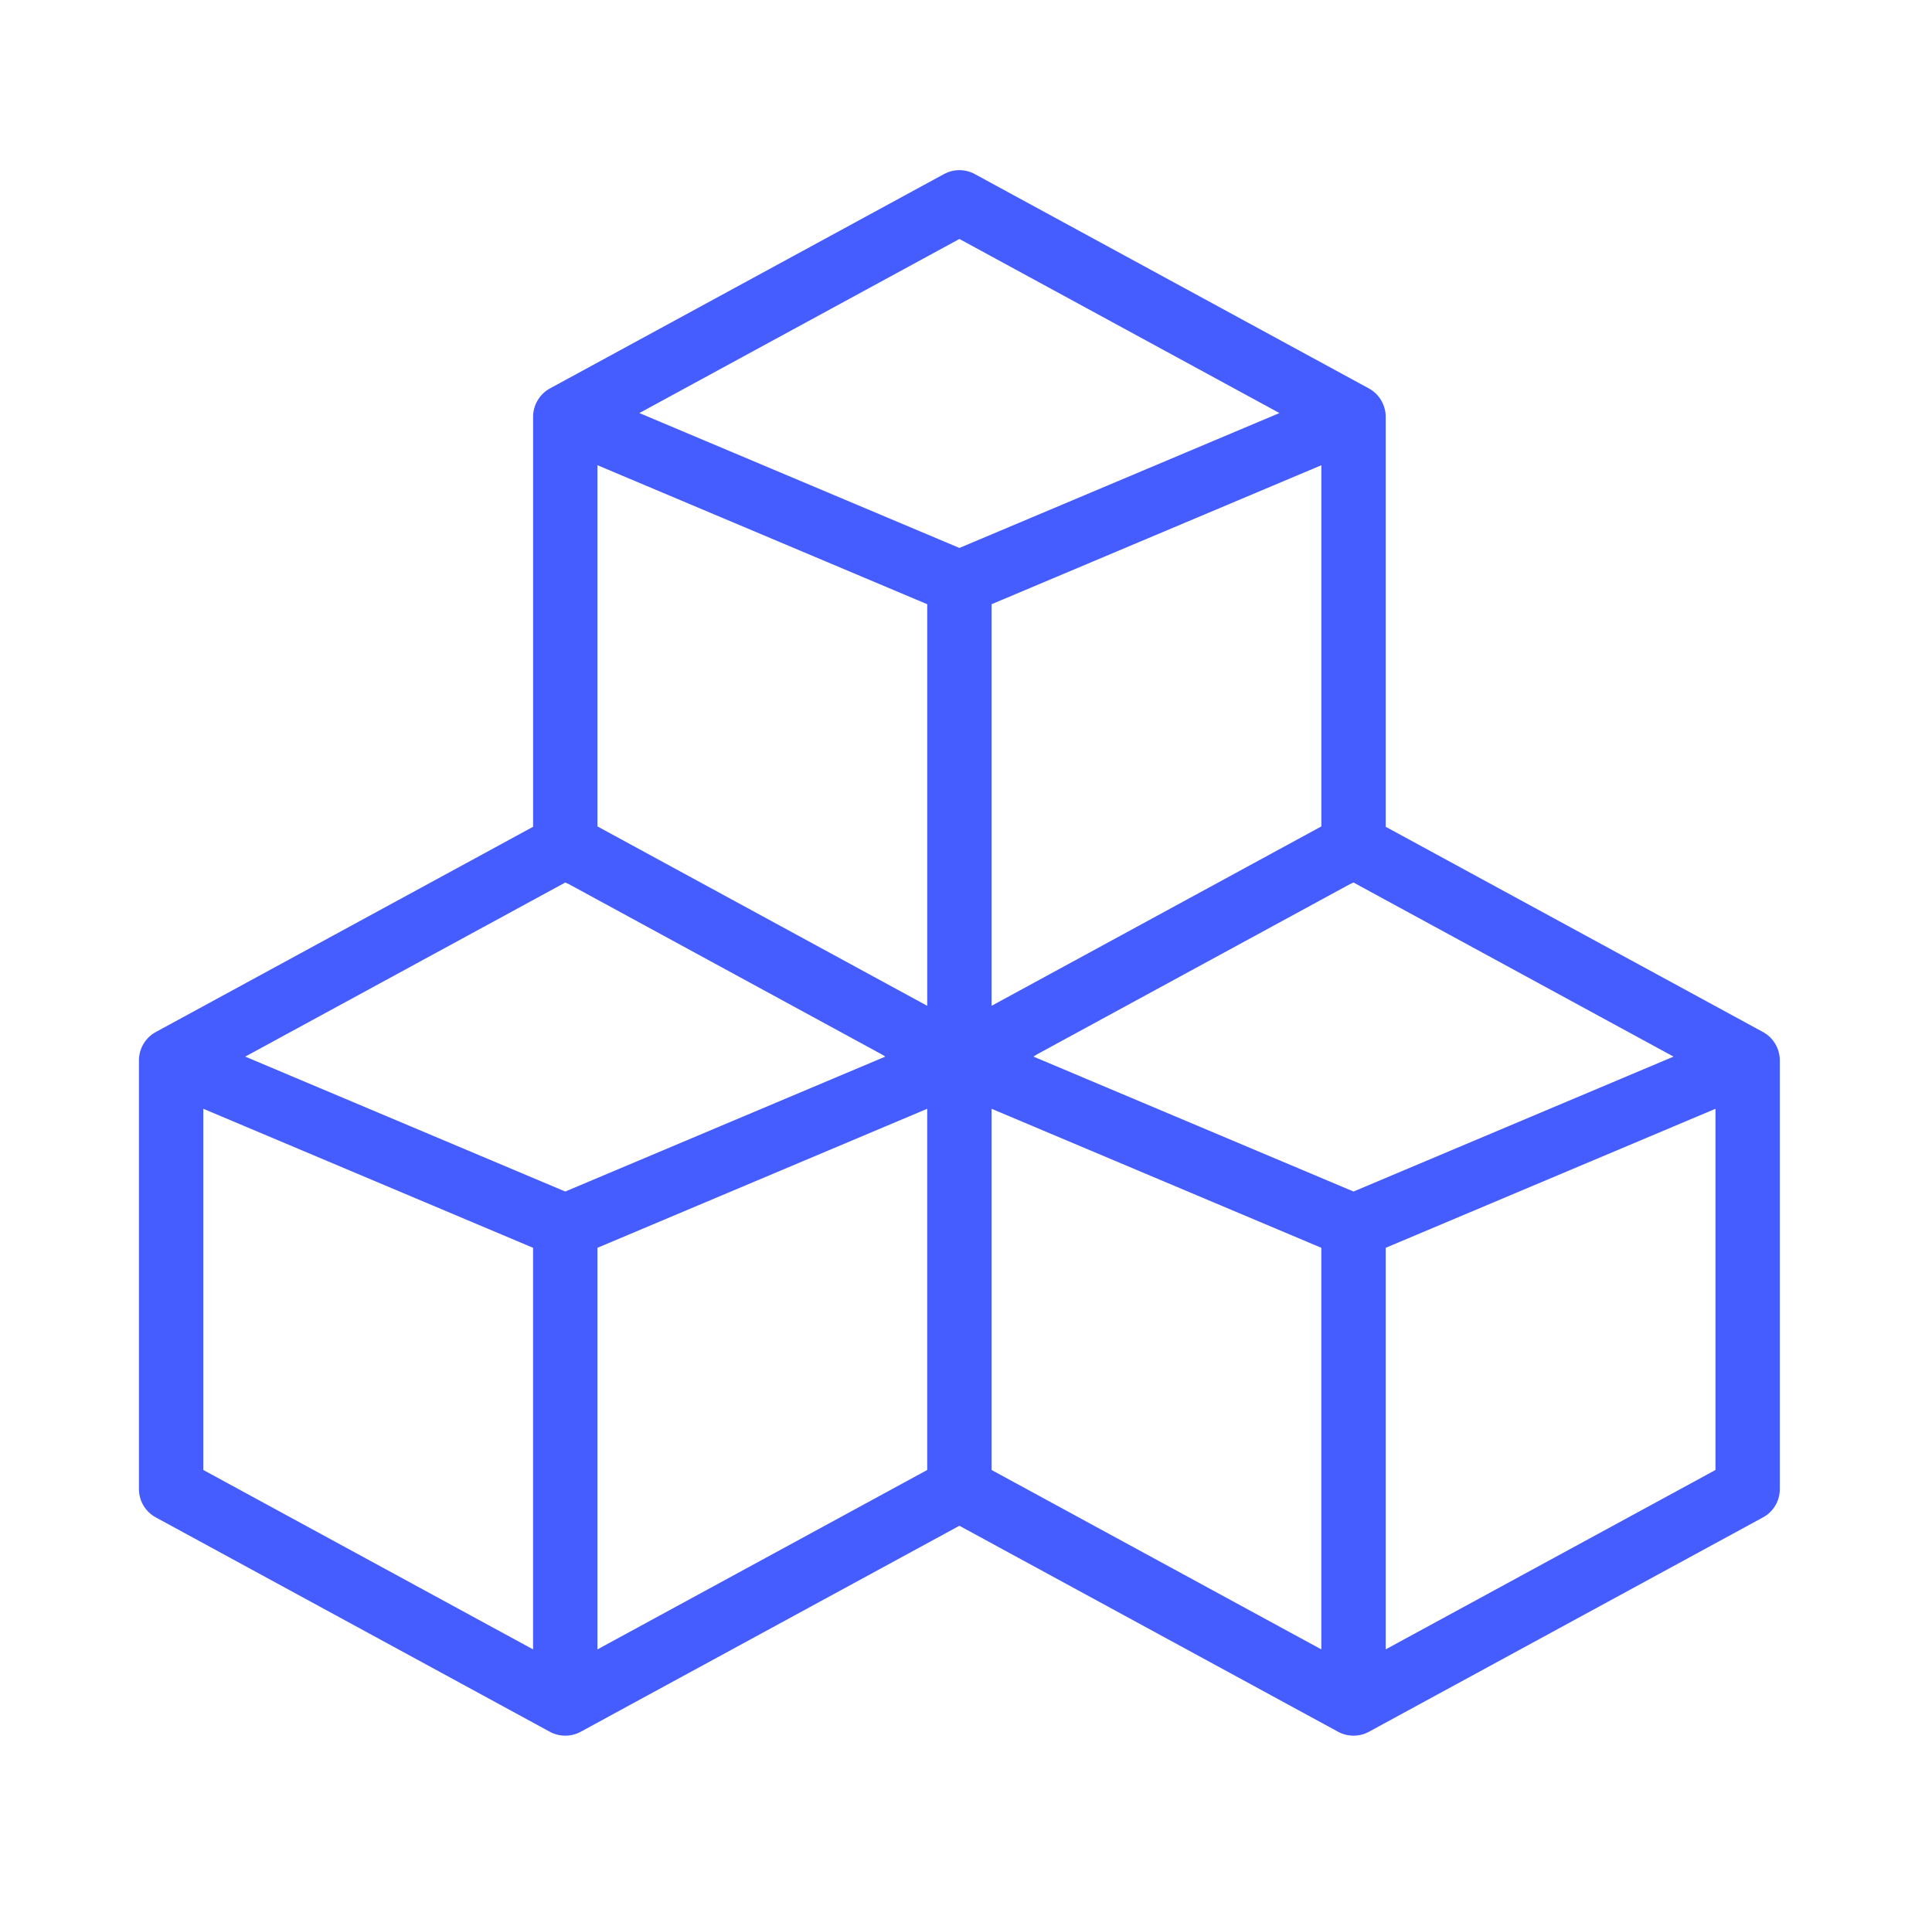
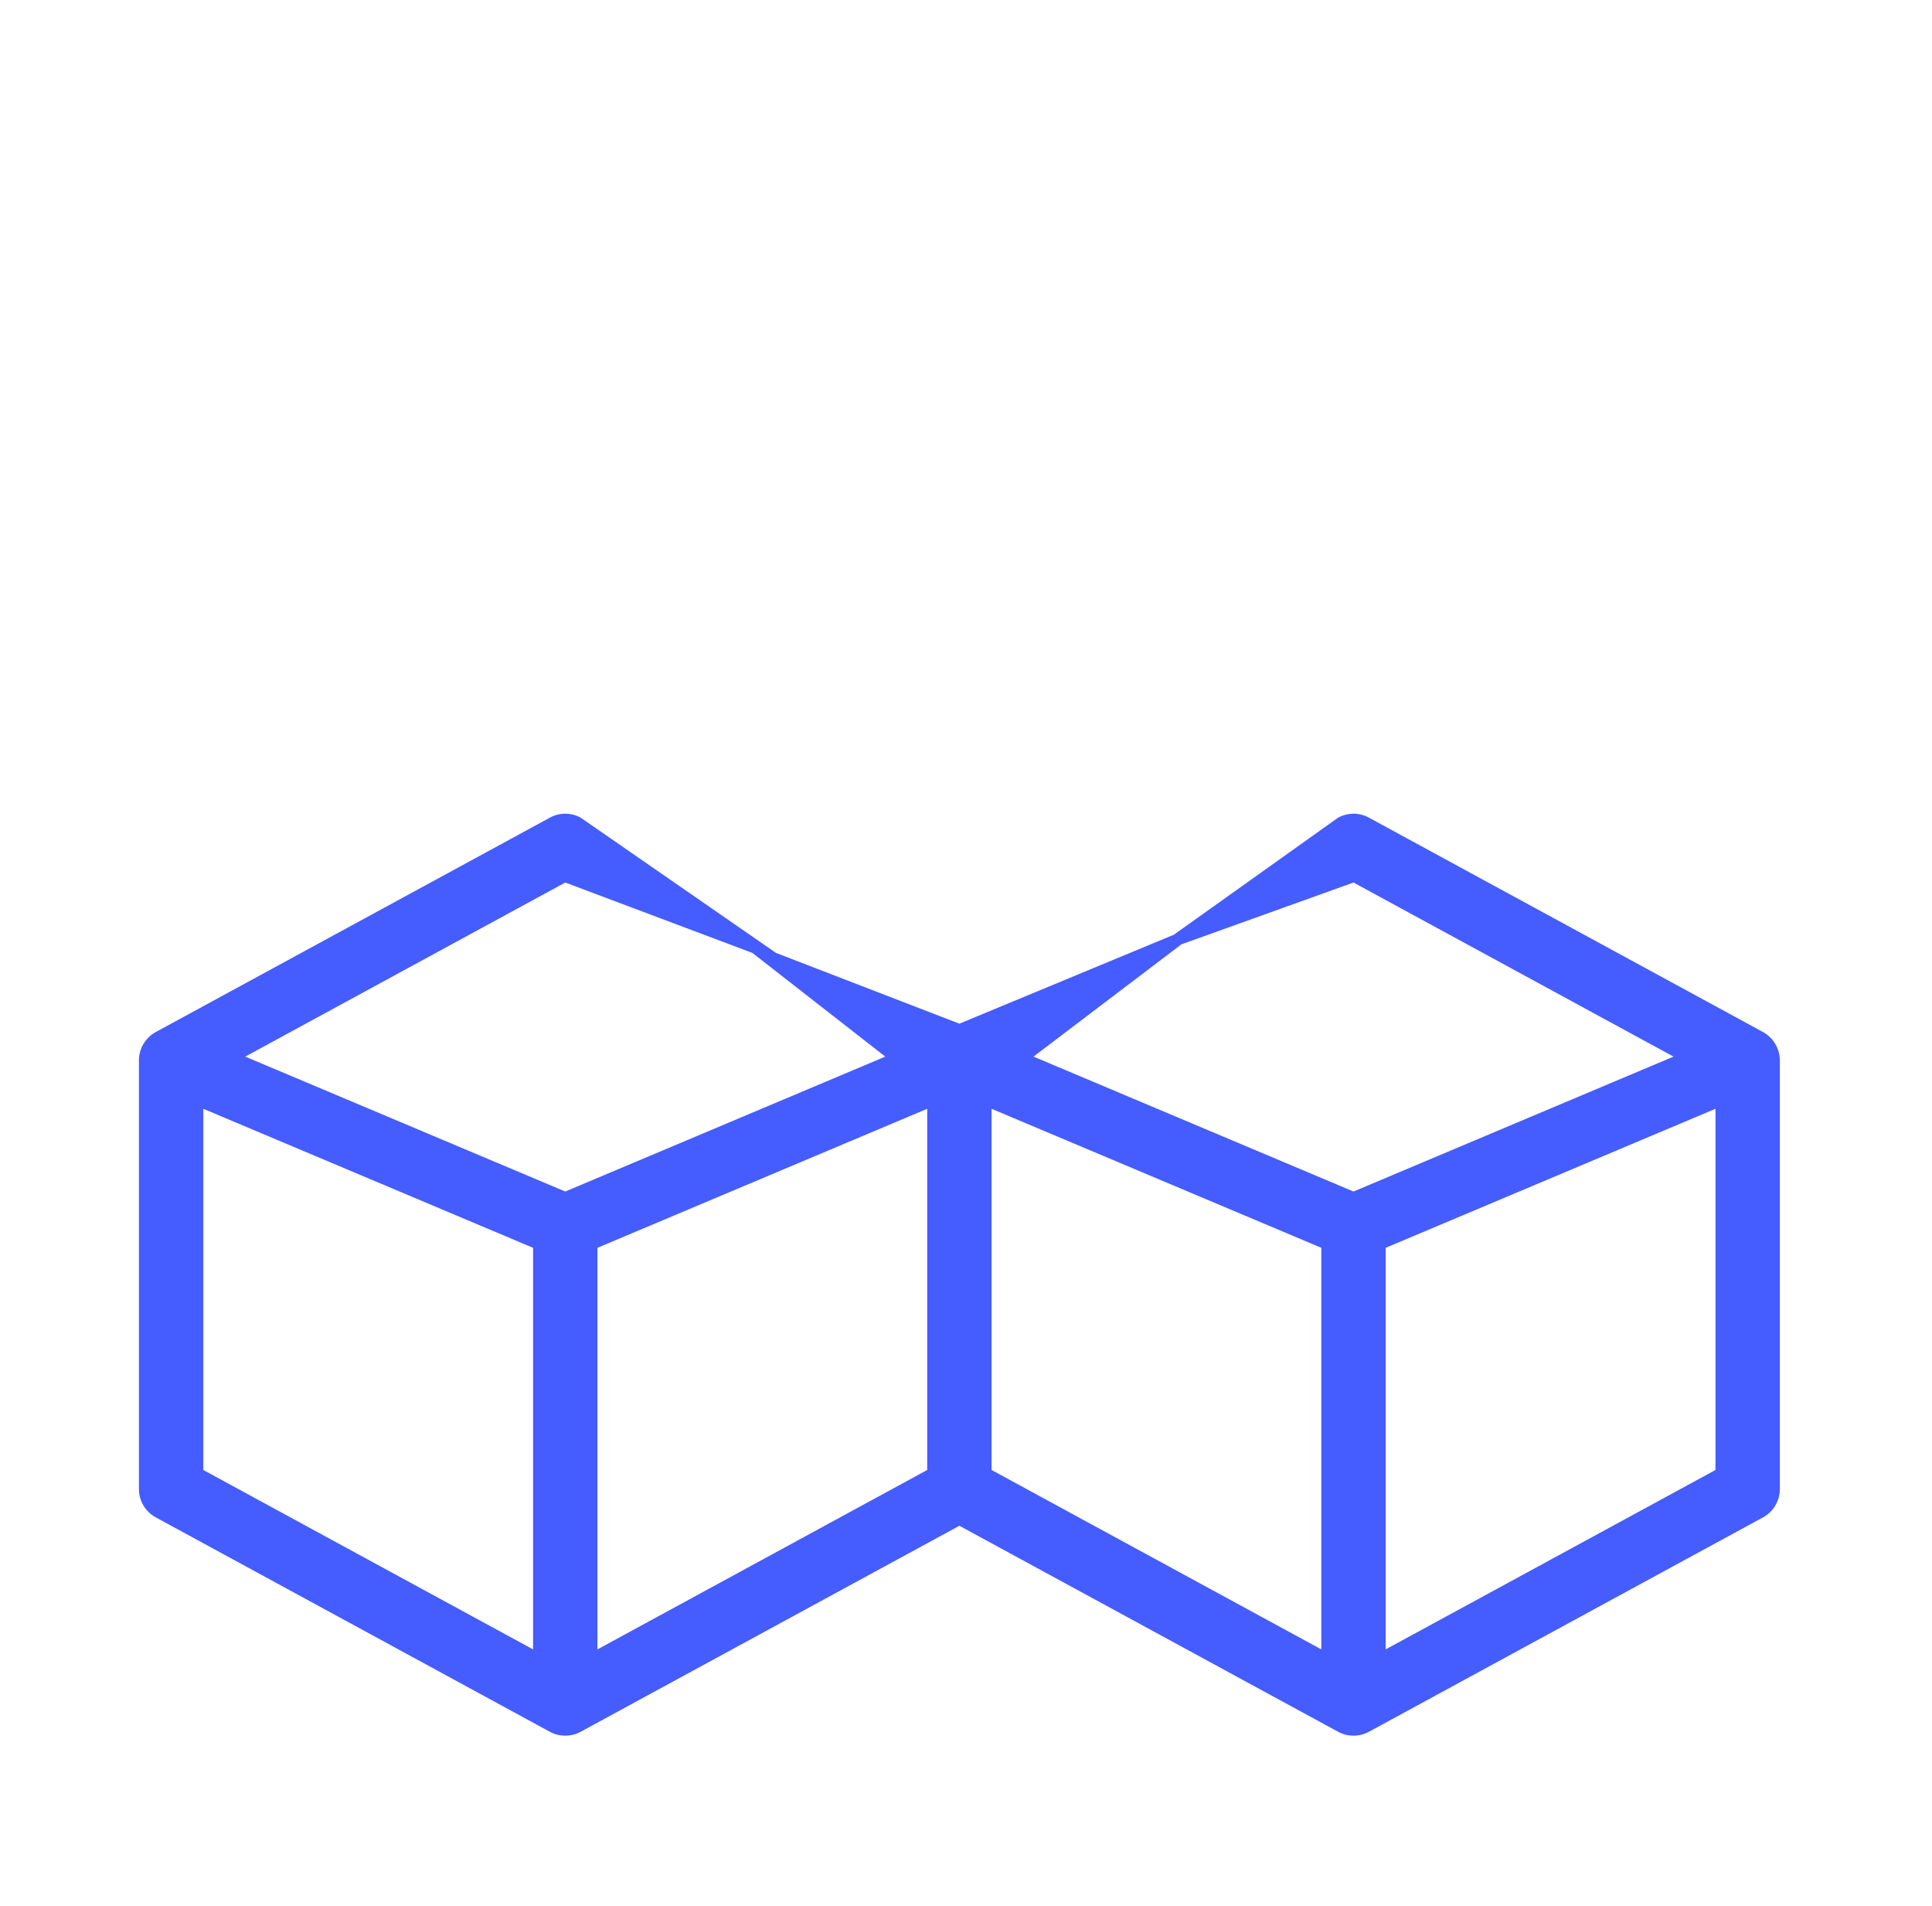
<svg xmlns="http://www.w3.org/2000/svg" width="73" height="72" viewBox="0 0 73 72" fill="none">
  <path d="M66.615 38.99L51.723 30.89C51.361 30.692 50.924 30.692 50.561 30.89L44.355 35.312L36.25 38.674L29.321 36.001L21.939 30.89C21.576 30.692 21.139 30.692 20.777 30.89L5.885 38.99C5.483 39.209 5.247 39.632 5.25 40.065V56.258C5.25 56.703 5.494 57.113 5.885 57.325L20.774 65.424C21.14 65.625 21.588 65.618 21.942 65.424L36.25 57.642L50.558 65.424C50.921 65.623 51.37 65.62 51.726 65.424L66.615 57.325C67.006 57.113 67.25 56.703 67.25 56.258V40.065C67.253 39.634 67.016 39.208 66.615 38.99ZM20.142 62.313L7.682 55.535V41.889L20.142 47.141V62.313ZM21.358 45.015L9.266 39.918L21.358 33.341L28.429 36.001L33.45 39.918L21.358 45.015ZM35.034 55.535L22.574 62.313V47.141L35.034 41.889V55.535ZM49.926 62.313L37.466 55.535V41.889L49.926 47.141V62.313ZM51.142 45.015L39.05 39.918L44.638 35.676L51.142 33.341L63.234 39.918L51.142 45.015ZM64.819 55.535L52.358 62.312V47.141L64.819 41.889V55.535Z" fill="#455CFF" />
-   <path d="M51.724 14.676L36.831 6.576C36.469 6.379 36.032 6.379 35.669 6.576L20.777 14.676C20.376 14.895 20.14 15.32 20.143 15.751V31.944C20.143 32.389 20.386 32.799 20.777 33.012C36.675 41.655 35.701 41.154 35.933 41.217C36.254 41.303 36.578 41.251 36.834 41.11L51.724 33.012C52.115 32.799 52.358 32.389 52.358 31.944V15.751C52.361 15.323 52.126 14.895 51.724 14.676ZM35.035 37.999L22.574 31.221V17.575L35.035 22.827V37.999ZM36.251 20.701L24.158 15.605L36.251 9.028L48.343 15.605L36.251 20.701ZM49.927 31.221L37.466 37.999V22.827L49.927 17.576V31.221Z" fill="#455CFF" />
</svg>